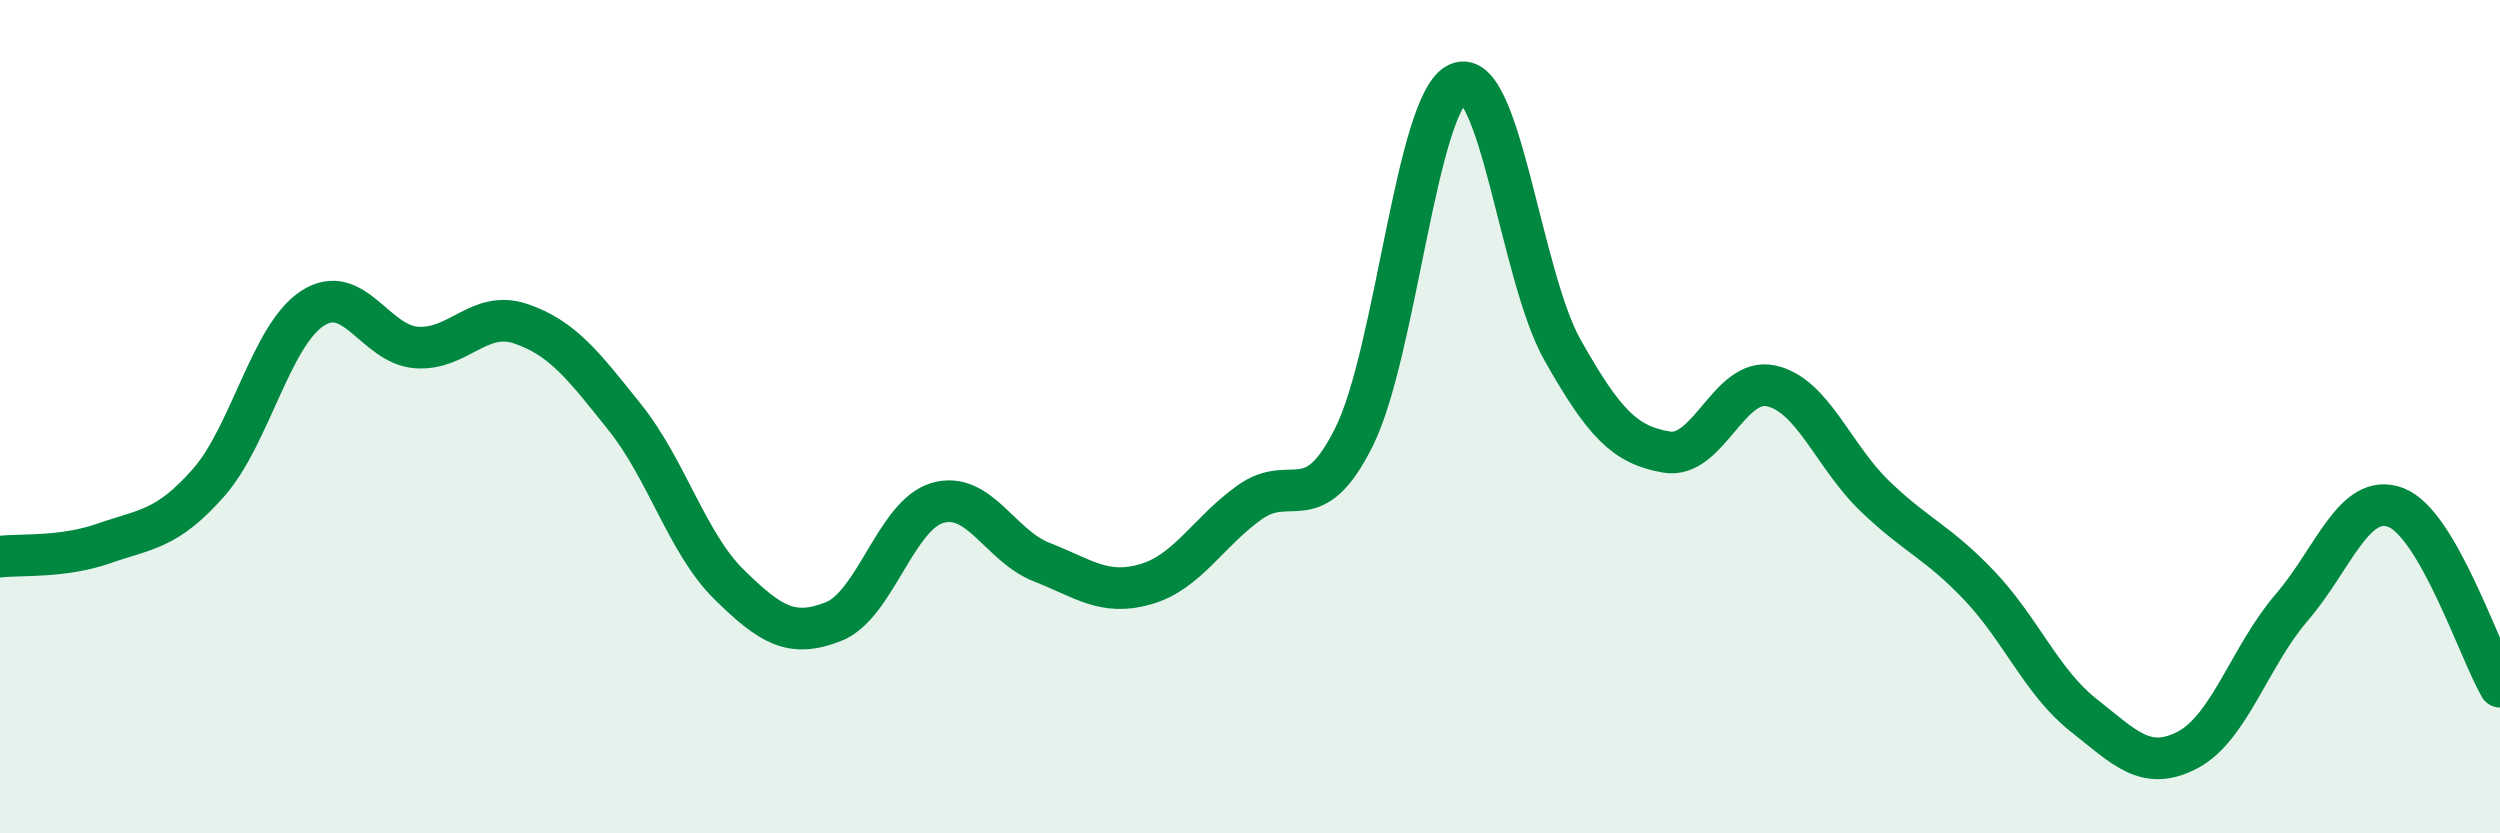
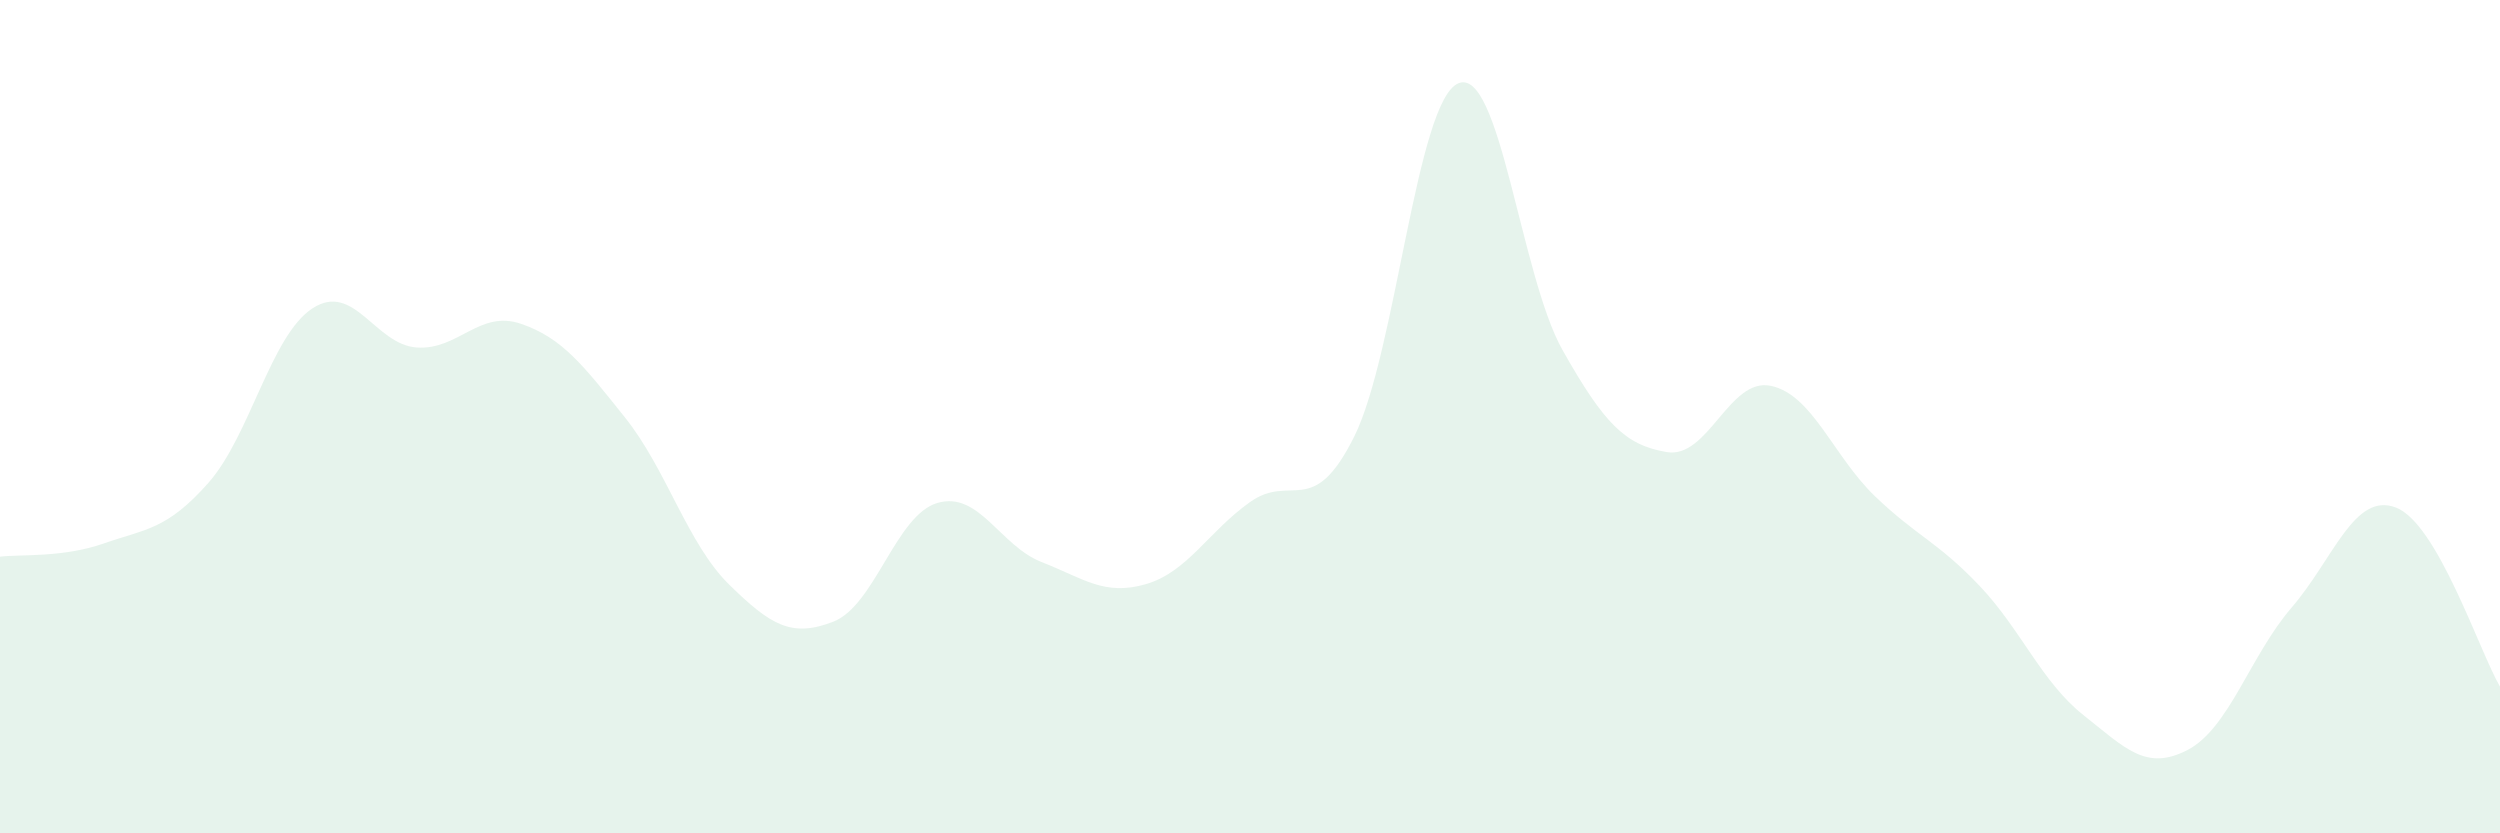
<svg xmlns="http://www.w3.org/2000/svg" width="60" height="20" viewBox="0 0 60 20">
  <path d="M 0,13.36 C 0.5,13.3 1.5,13.39 2.5,13.04 C 3.5,12.69 4,12.72 5,11.59 C 6,10.46 6.5,8.05 7.5,7.4 C 8.5,6.75 9,8.27 10,8.34 C 11,8.41 11.5,7.43 12.5,7.77 C 13.5,8.11 14,8.77 15,10.02 C 16,11.27 16.5,13.05 17.5,14.03 C 18.5,15.01 19,15.31 20,14.92 C 21,14.53 21.5,12.36 22.5,12.07 C 23.5,11.78 24,13.1 25,13.49 C 26,13.88 26.5,14.31 27.5,14.02 C 28.5,13.73 29,12.76 30,12.05 C 31,11.34 31.5,12.49 32.5,10.48 C 33.5,8.47 34,2.42 35,2 C 36,1.58 36.5,6.63 37.5,8.4 C 38.5,10.17 39,10.68 40,10.85 C 41,11.02 41.5,9.05 42.5,9.26 C 43.5,9.47 44,10.95 45,11.91 C 46,12.87 46.5,13 47.5,14.05 C 48.5,15.1 49,16.37 50,17.16 C 51,17.95 51.5,18.52 52.5,18 C 53.5,17.48 54,15.74 55,14.58 C 56,13.42 56.5,11.8 57.5,12.18 C 58.5,12.56 59.5,15.62 60,16.48L60 20L0 20Z" fill="#008740" opacity="0.1" stroke-linecap="round" stroke-linejoin="round" />
-   <path d="M 0,13.36 C 0.5,13.3 1.5,13.39 2.5,13.04 C 3.5,12.69 4,12.72 5,11.59 C 6,10.46 6.5,8.05 7.5,7.4 C 8.5,6.75 9,8.27 10,8.34 C 11,8.41 11.5,7.43 12.5,7.77 C 13.5,8.11 14,8.77 15,10.02 C 16,11.27 16.5,13.05 17.5,14.03 C 18.5,15.01 19,15.31 20,14.92 C 21,14.53 21.5,12.36 22.5,12.07 C 23.5,11.78 24,13.1 25,13.49 C 26,13.88 26.5,14.31 27.5,14.02 C 28.5,13.73 29,12.76 30,12.05 C 31,11.34 31.5,12.49 32.5,10.48 C 33.5,8.47 34,2.42 35,2 C 36,1.58 36.5,6.63 37.5,8.4 C 38.5,10.17 39,10.68 40,10.85 C 41,11.02 41.5,9.05 42.5,9.26 C 43.5,9.47 44,10.95 45,11.91 C 46,12.87 46.5,13 47.5,14.05 C 48.5,15.1 49,16.37 50,17.16 C 51,17.95 51.5,18.52 52.5,18 C 53.5,17.48 54,15.74 55,14.58 C 56,13.42 56.5,11.8 57.5,12.18 C 58.5,12.56 59.5,15.62 60,16.48" stroke="#008740" stroke-width="1" fill="none" stroke-linecap="round" stroke-linejoin="round" />
</svg>